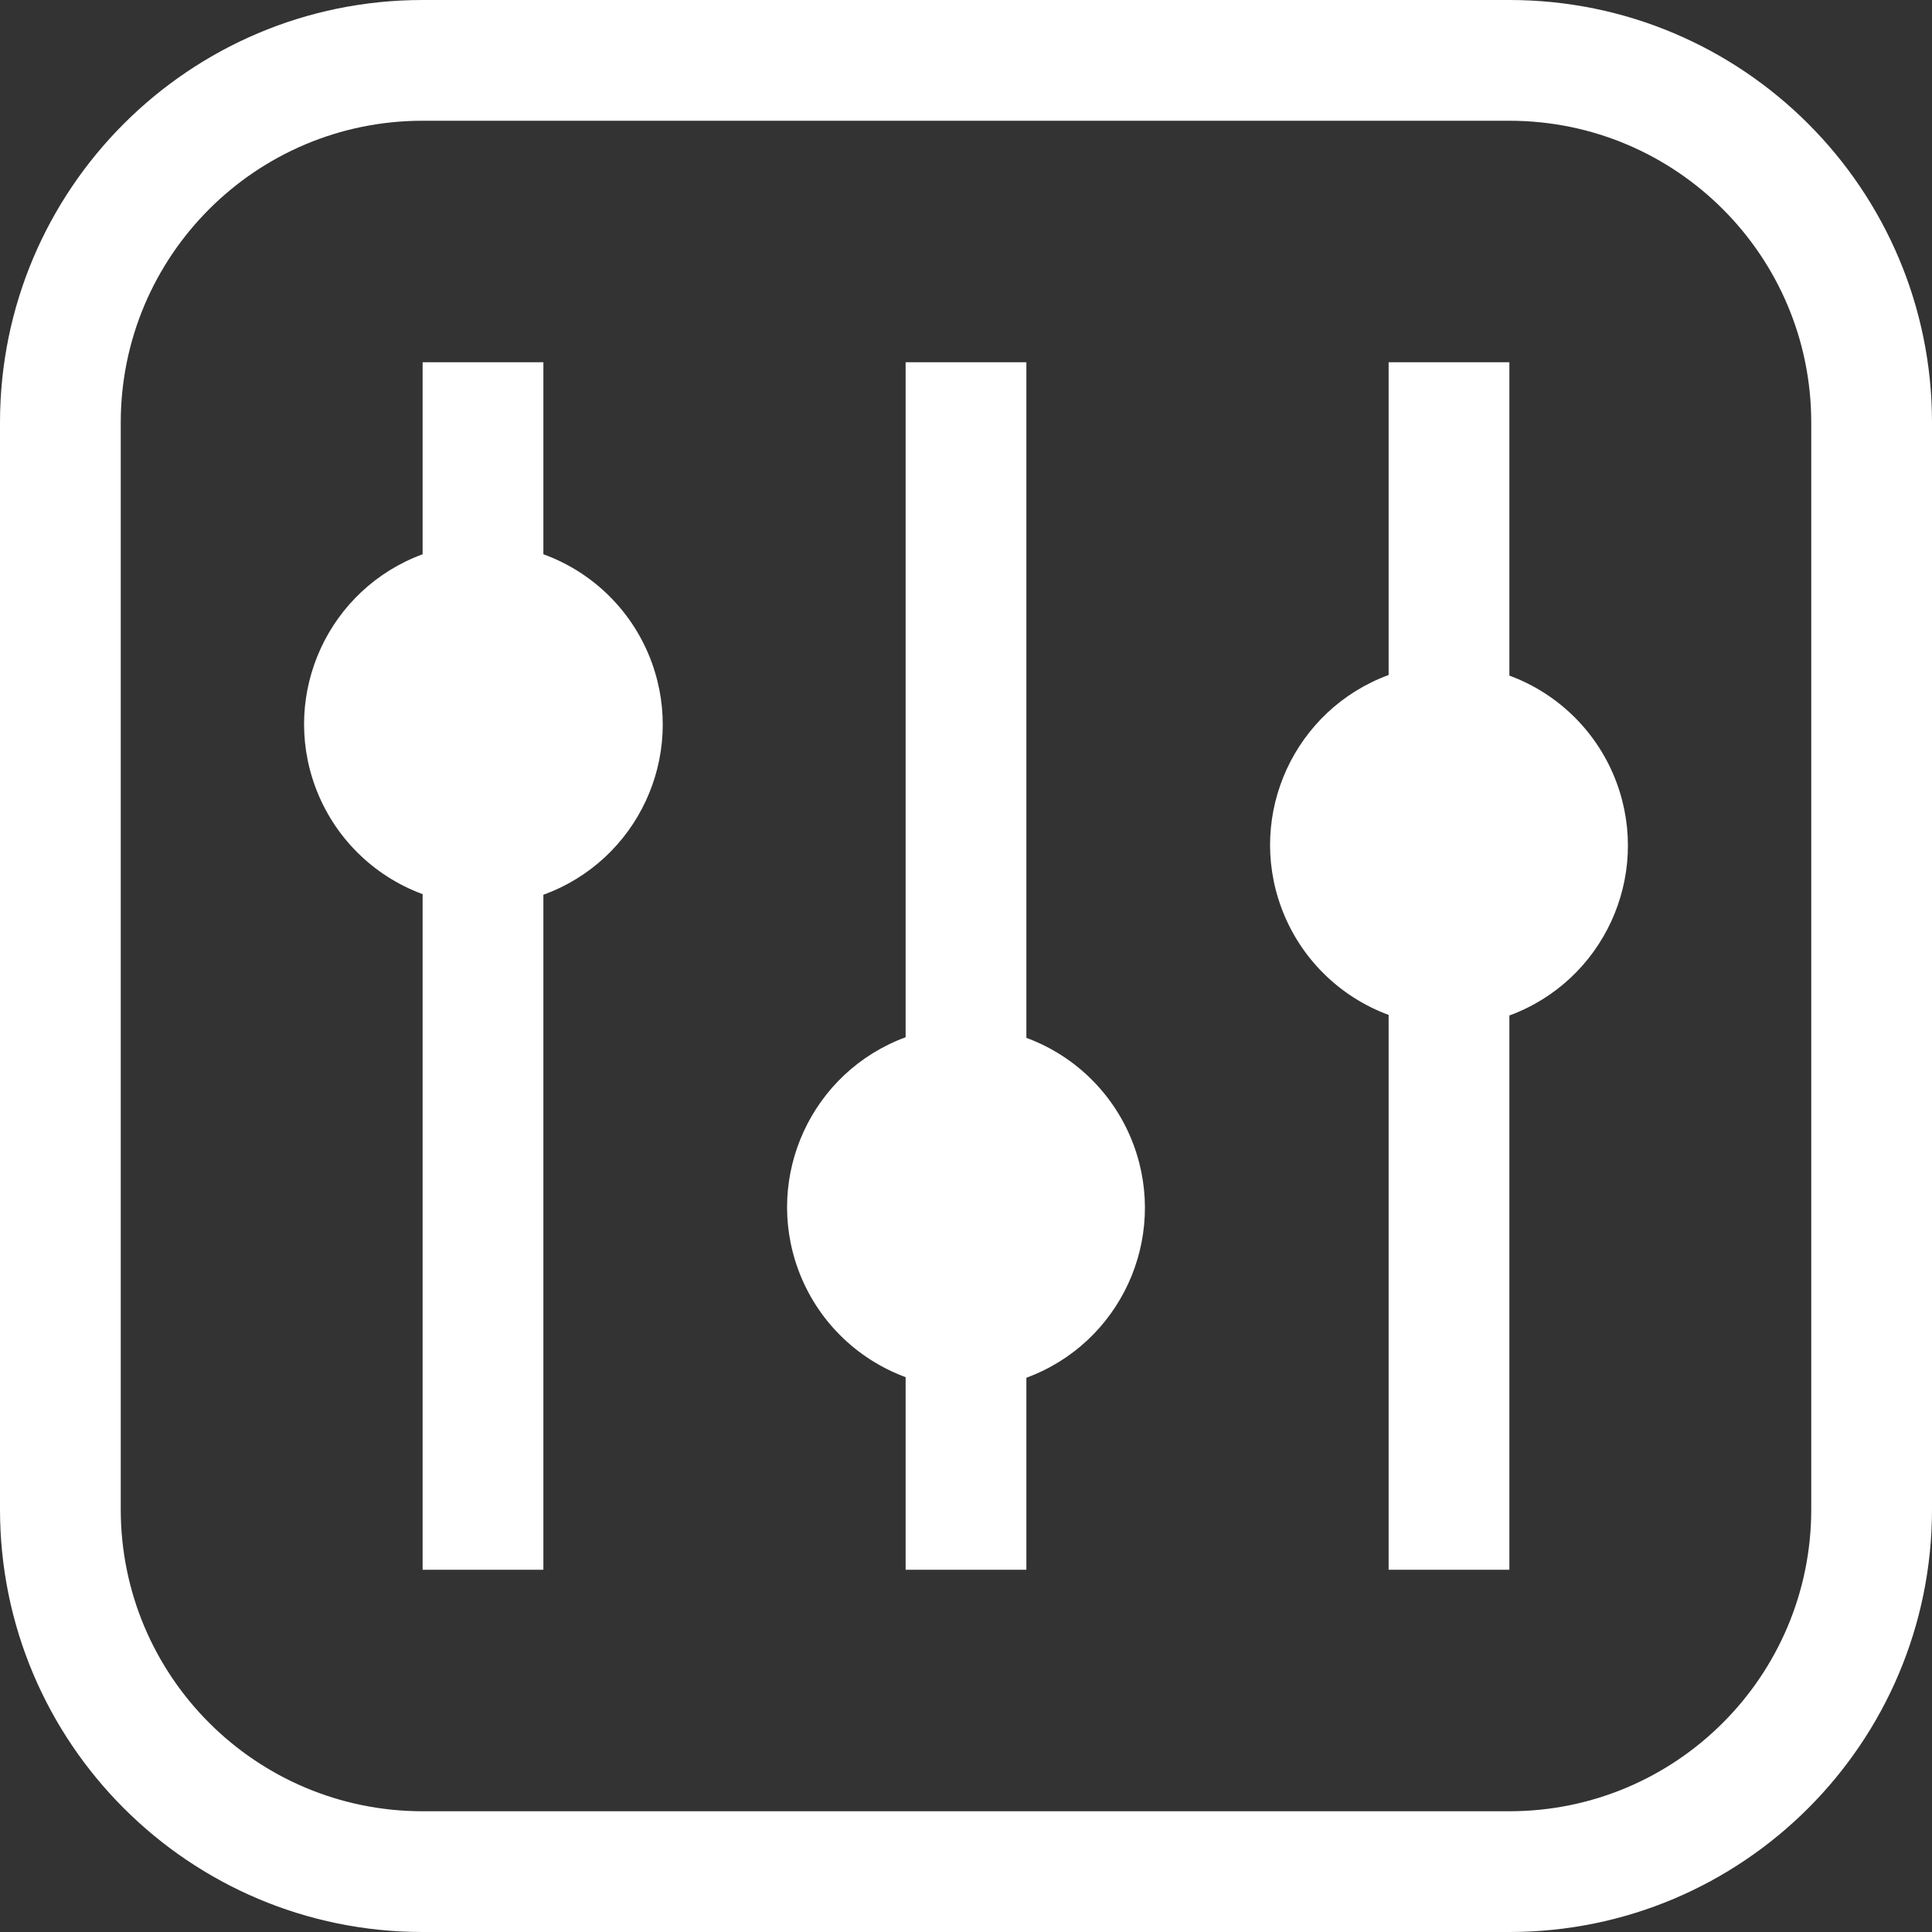
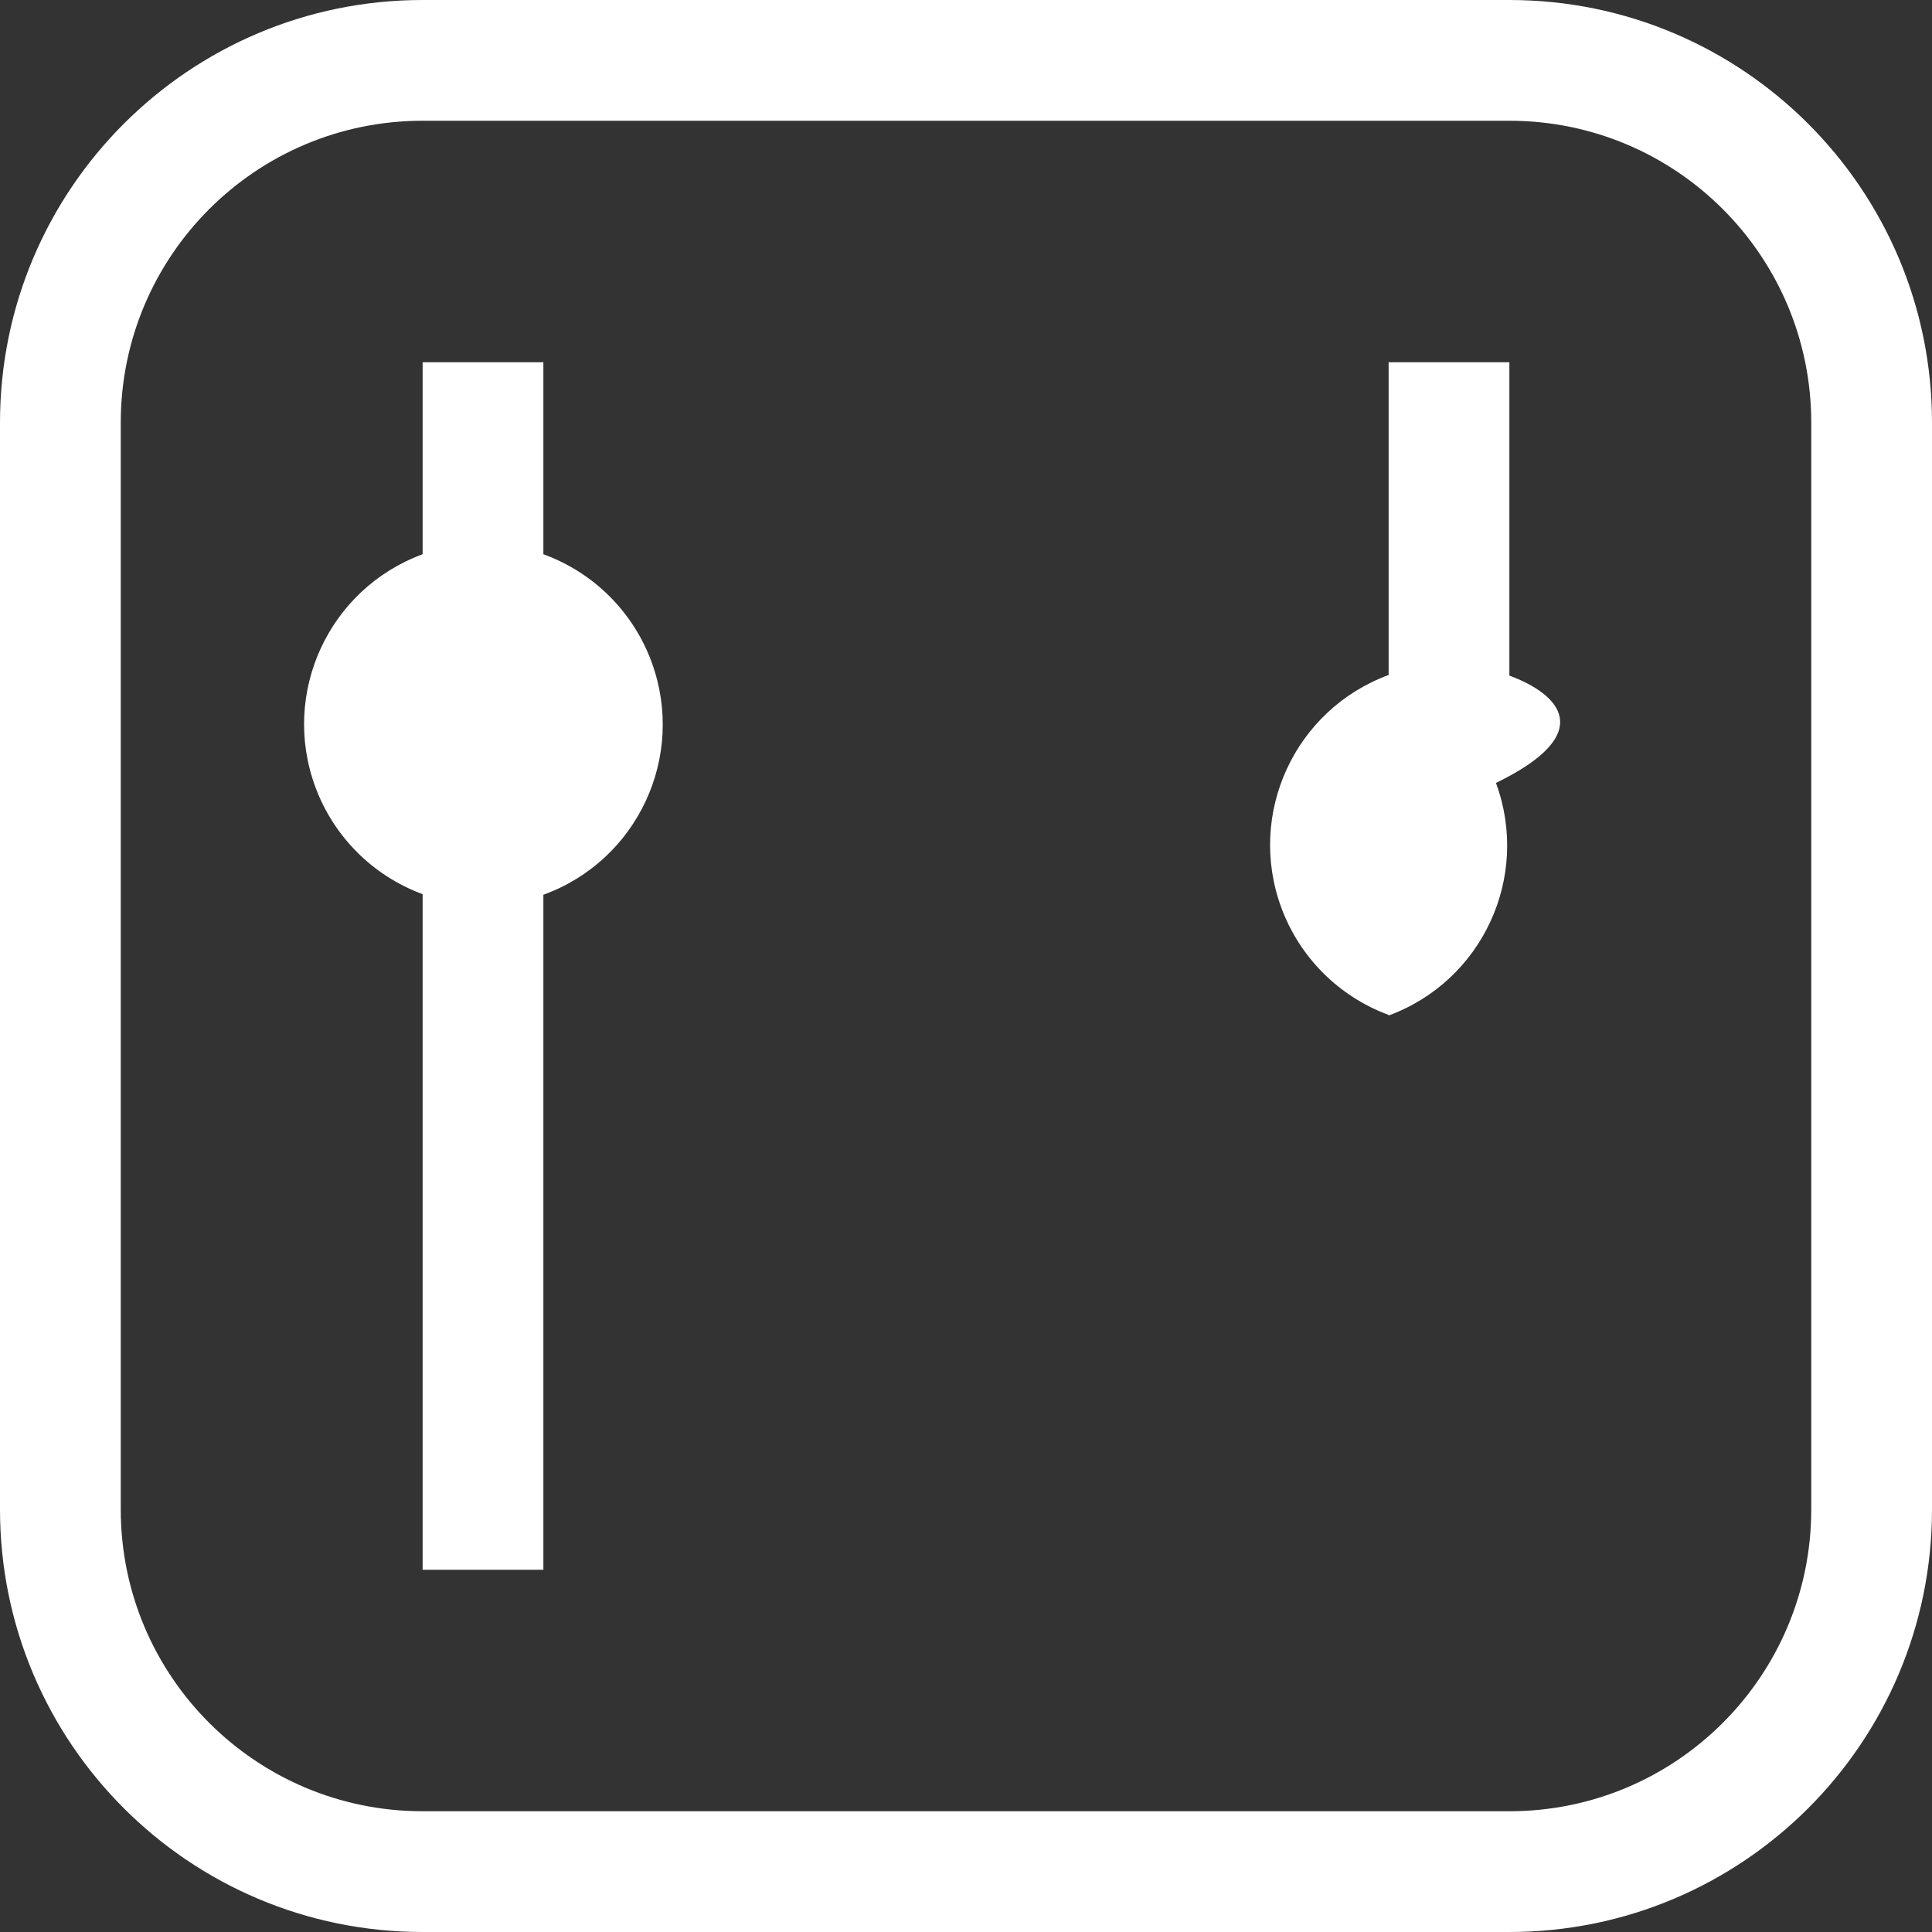
<svg xmlns="http://www.w3.org/2000/svg" version="1.1" width="512" height="512" x="0" y="0" viewBox="0 0 512 512" style="enable-background:new 0 0 512 512" xml:space="preserve" class="">
  <rect x="0" y="0" width="512" height="512" fill="#333333" stroke="none" />
  <g>
    <g>
      <g>
        <g>
          <path d="M400,0H112C50.144,0,0,50.144,0,112v288c0,61.856,50.144,112,112,112h288c61.856,0,112-50.144,112-112V112     C512,50.144,461.856,0,400,0z M480,400c0,44.183-35.817,80-80,80H112c-44.183,0-80-35.817-80-80V112c0-44.183,35.817-80,80-80     h288c44.183,0,80,35.817,80,80V400z" fill="#ffffff" data-original="#000000" style="" class="" />
          <path d="M144,146.88V96h-32v50.88c-24.875,9.165-37.61,36.76-28.445,61.635C88.415,221.704,98.811,232.1,112,236.96V416h32     V237.12c24.919-9.044,37.788-36.577,28.744-61.496C167.893,162.258,157.366,151.731,144,146.88z" fill="#ffffff" data-original="#000000" style="" class="" />
-           <path d="M272,275.04v-0.16V96h-32v178.88c-24.875,9.165-37.61,36.76-28.445,61.635c4.86,13.189,15.256,23.585,28.445,28.445V416     h32v-50.88c24.875-9.165,37.61-36.76,28.445-61.635C295.585,290.296,285.189,279.899,272,275.04z" fill="#ffffff" data-original="#000000" style="" class="" />
-           <path d="M400,179.04v-0.16V96h-32v82.88c-24.875,9.165-37.61,36.76-28.445,61.635c4.86,13.189,15.256,23.585,28.445,28.445V416     h32V269.12c24.875-9.165,37.61-36.76,28.445-61.635C423.585,194.296,413.189,183.9,400,179.04z" fill="#ffffff" data-original="#000000" style="" class="" />
+           <path d="M400,179.04v-0.16V96h-32v82.88c-24.875,9.165-37.61,36.76-28.445,61.635c4.86,13.189,15.256,23.585,28.445,28.445V416     V269.12c24.875-9.165,37.61-36.76,28.445-61.635C423.585,194.296,413.189,183.9,400,179.04z" fill="#ffffff" data-original="#000000" style="" class="" />
        </g>
      </g>
    </g>
    <g>
</g>
    <g>
</g>
    <g>
</g>
    <g>
</g>
    <g>
</g>
    <g>
</g>
    <g>
</g>
    <g>
</g>
    <g>
</g>
    <g>
</g>
    <g>
</g>
    <g>
</g>
    <g>
</g>
    <g>
</g>
    <g>
</g>
  </g>
</svg>